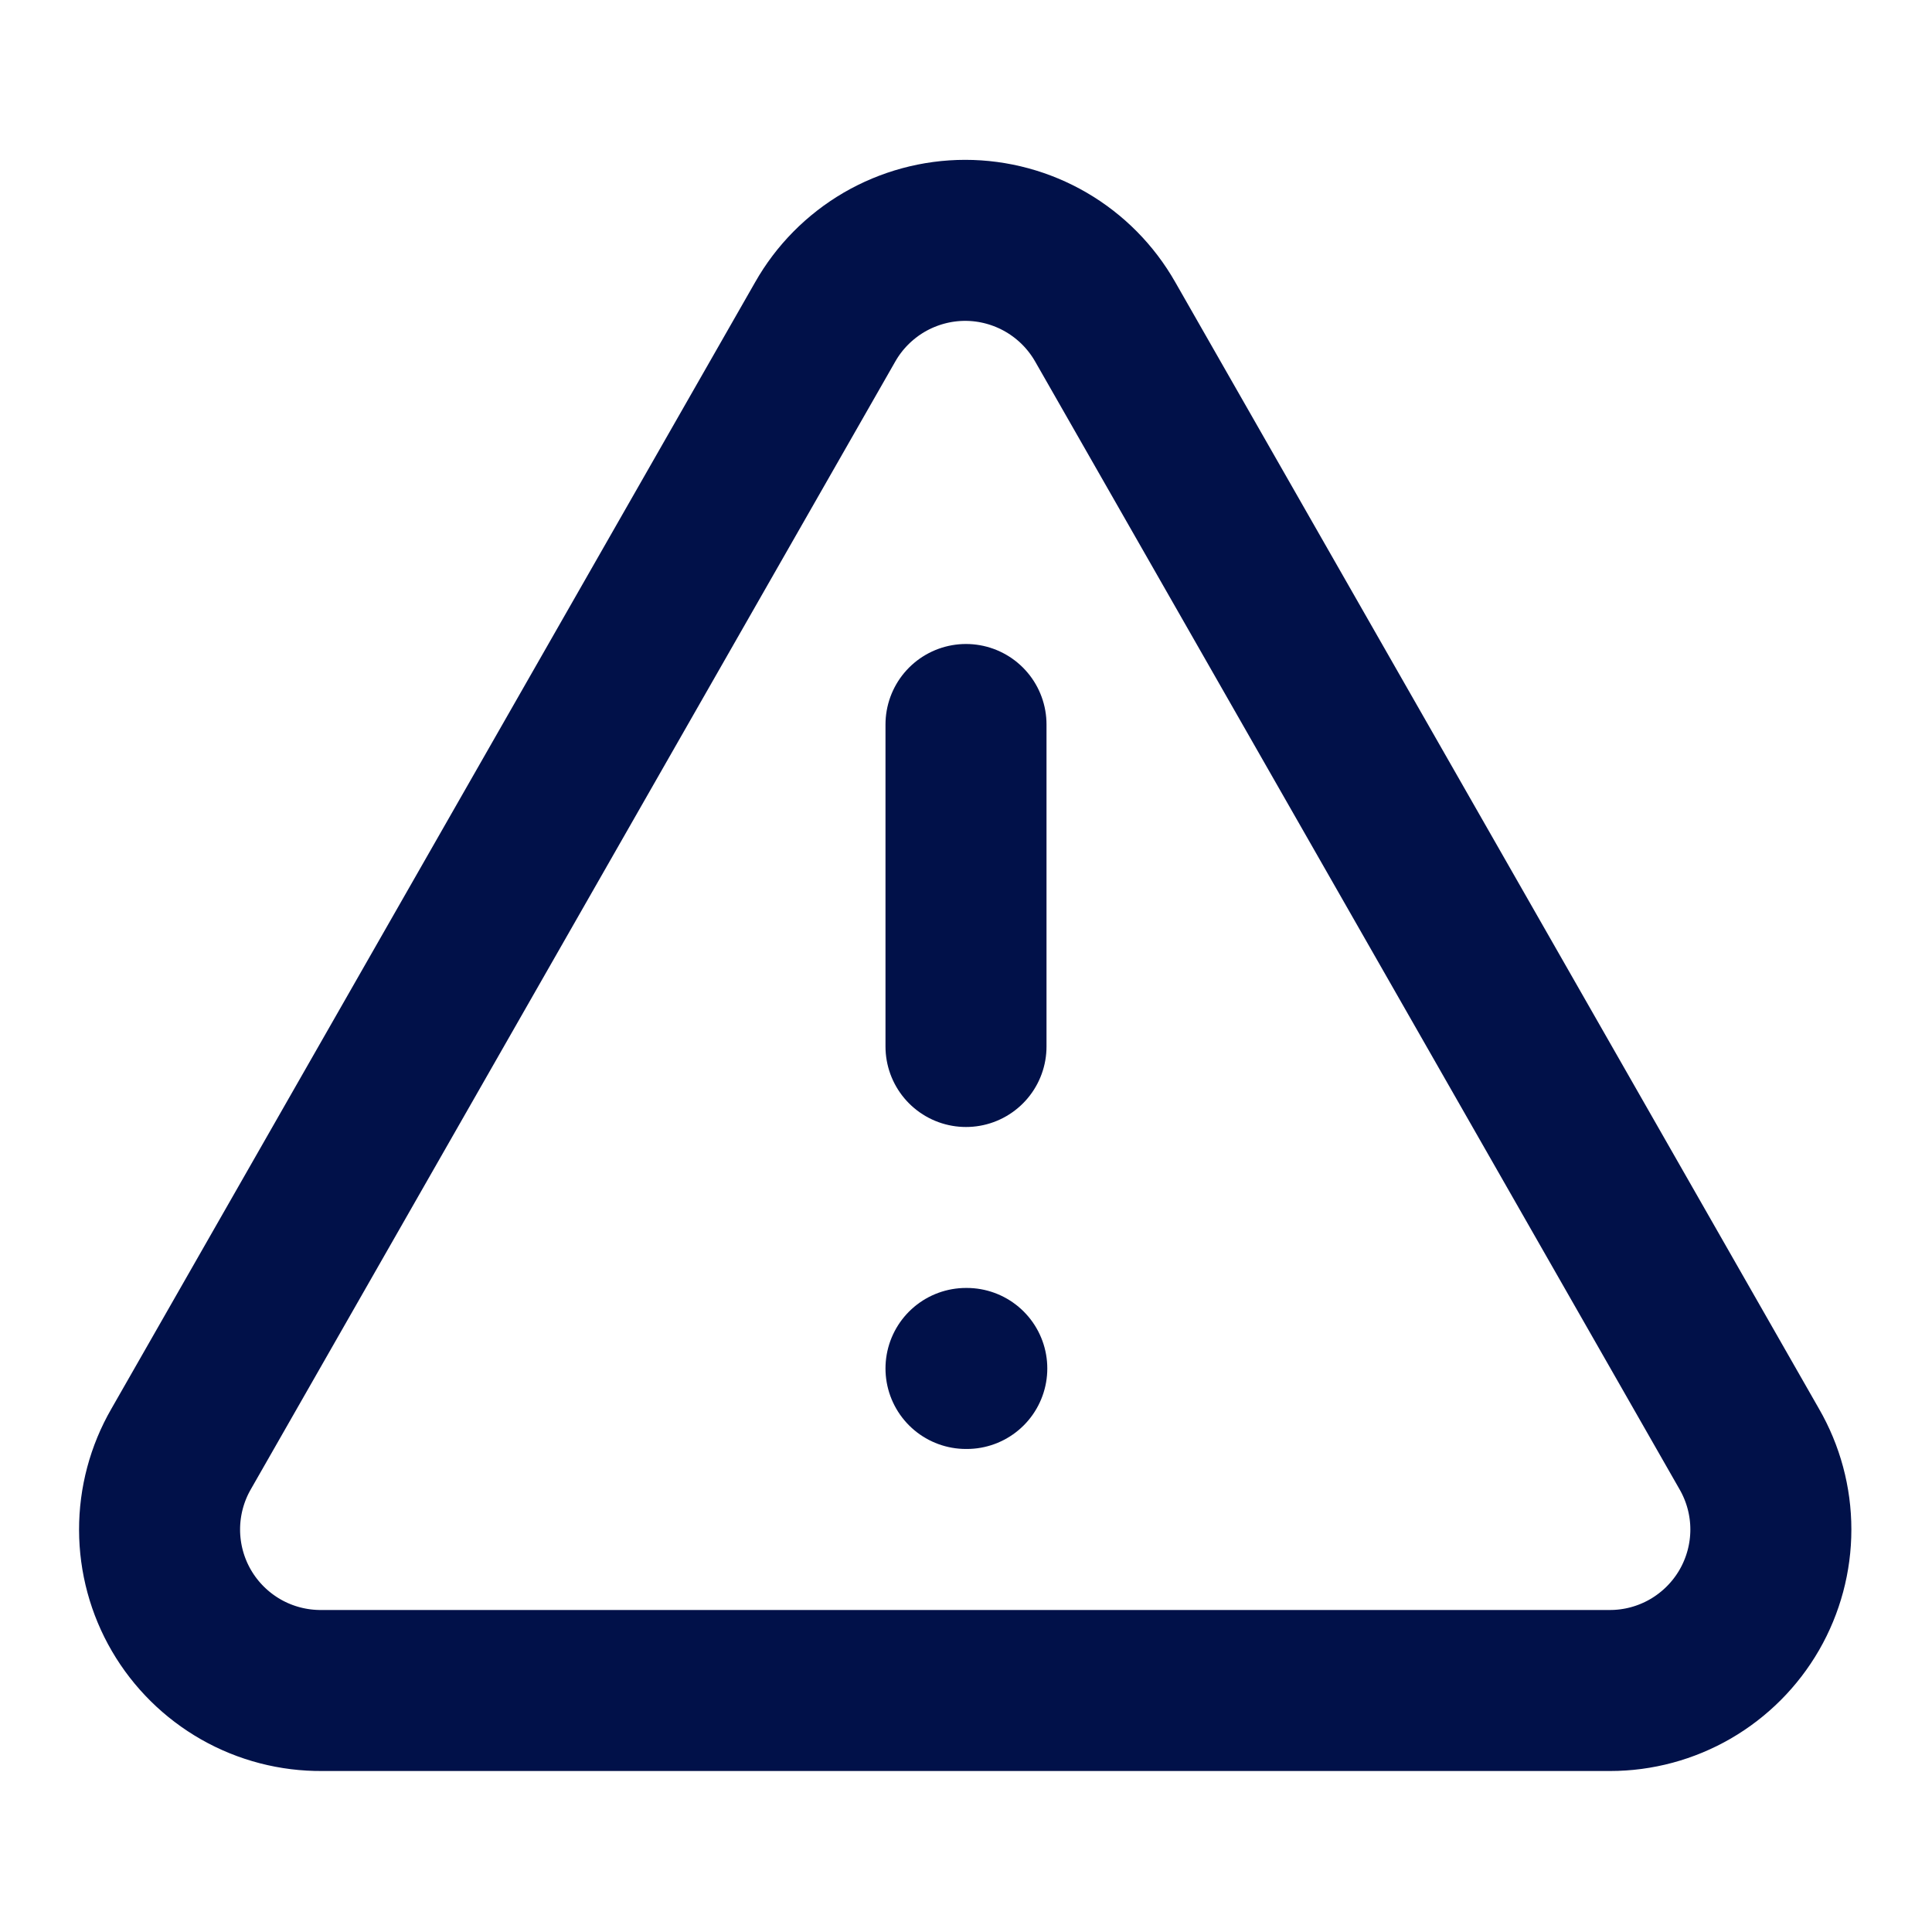
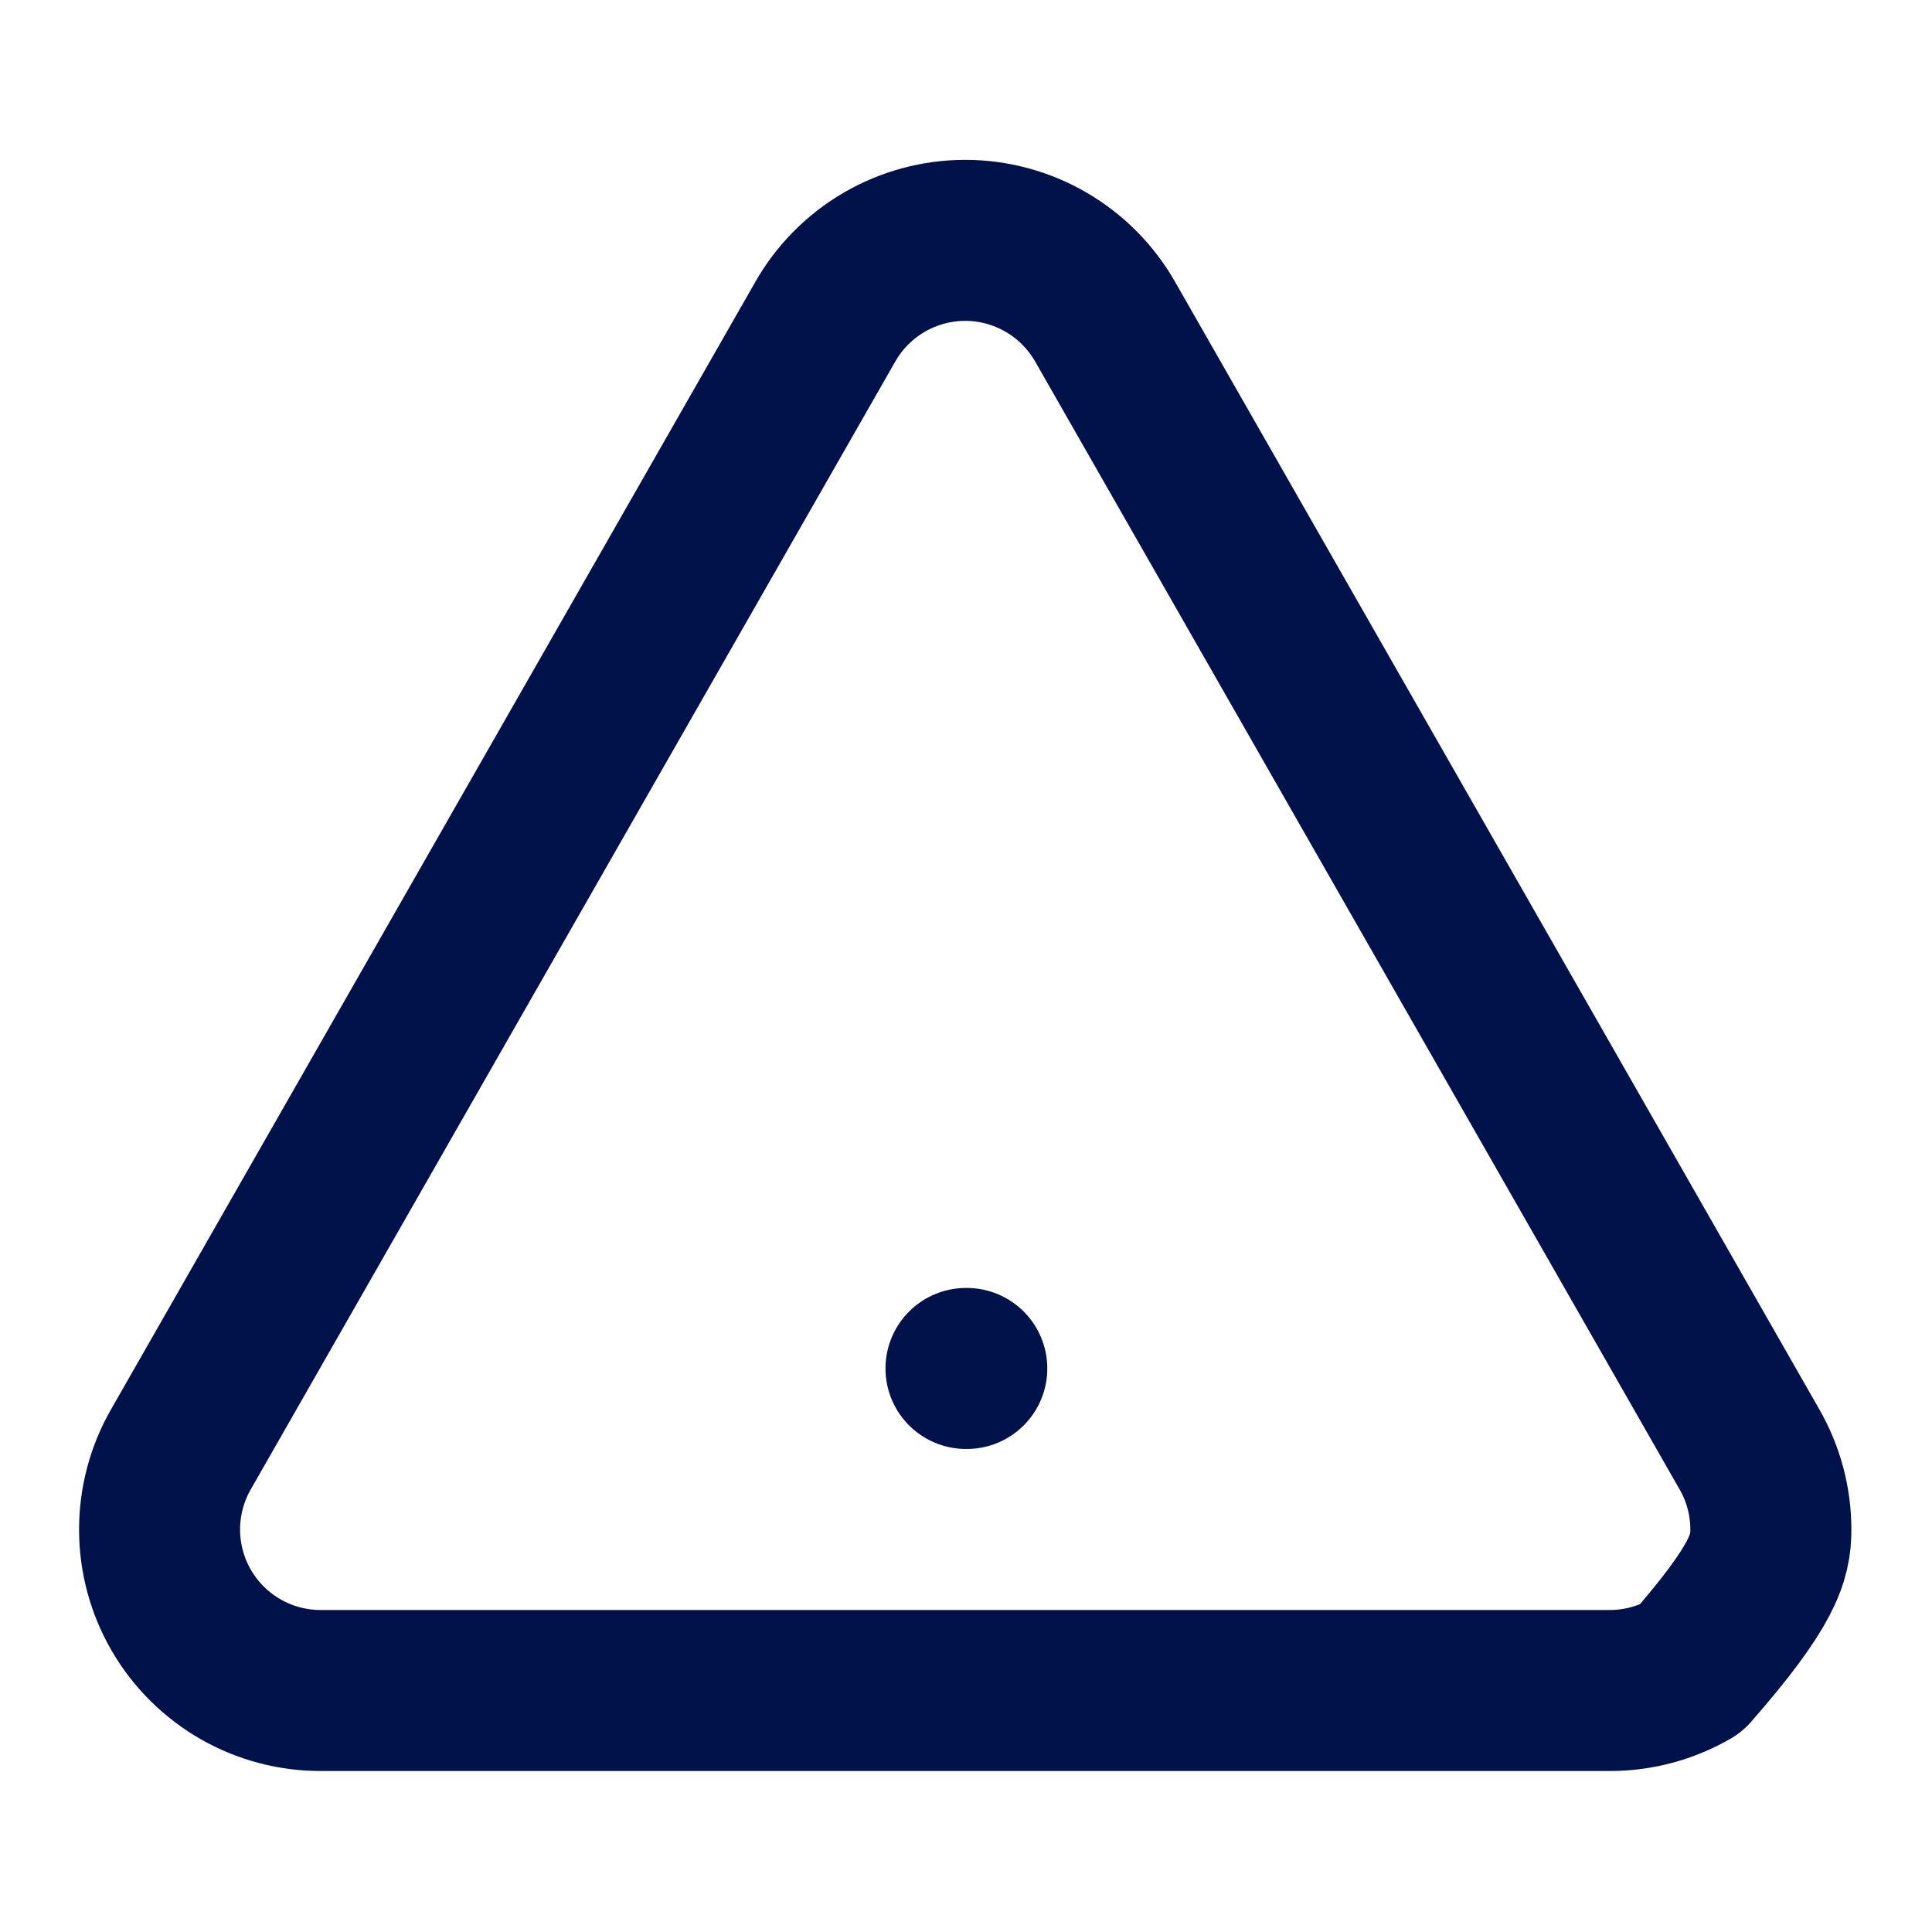
<svg xmlns="http://www.w3.org/2000/svg" width="32" height="32" viewBox="0 0 32 32" fill="none">
-   <path d="M28.973 24L18.307 5.333C18.074 4.923 17.737 4.582 17.329 4.344C16.922 4.107 16.458 3.981 15.987 3.981C15.515 3.981 15.052 4.107 14.644 4.344C14.237 4.582 13.899 4.923 13.667 5.333L3 24C2.765 24.407 2.642 24.869 2.643 25.339C2.644 25.809 2.769 26.271 3.006 26.677C3.243 27.083 3.583 27.419 3.992 27.652C4.4 27.884 4.863 28.004 5.333 28H26.667C27.135 28 27.594 27.876 27.999 27.642C28.404 27.407 28.74 27.071 28.974 26.666C29.208 26.26 29.331 25.8 29.331 25.333C29.331 24.865 29.207 24.405 28.973 24Z" stroke="#011149" stroke-width="2.667" stroke-linecap="round" stroke-linejoin="round" />
-   <path d="M16 12V17.333" stroke="#011149" stroke-width="2.667" stroke-linecap="round" stroke-linejoin="round" />
+   <path d="M28.973 24L18.307 5.333C18.074 4.923 17.737 4.582 17.329 4.344C16.922 4.107 16.458 3.981 15.987 3.981C15.515 3.981 15.052 4.107 14.644 4.344C14.237 4.582 13.899 4.923 13.667 5.333L3 24C2.765 24.407 2.642 24.869 2.643 25.339C2.644 25.809 2.769 26.271 3.006 26.677C3.243 27.083 3.583 27.419 3.992 27.652C4.4 27.884 4.863 28.004 5.333 28H26.667C27.135 28 27.594 27.876 27.999 27.642C29.208 26.26 29.331 25.8 29.331 25.333C29.331 24.865 29.207 24.405 28.973 24Z" stroke="#011149" stroke-width="2.667" stroke-linecap="round" stroke-linejoin="round" />
  <path d="M16 22.666H16.013" stroke="#011149" stroke-width="2.667" stroke-linecap="round" stroke-linejoin="round" />
</svg>